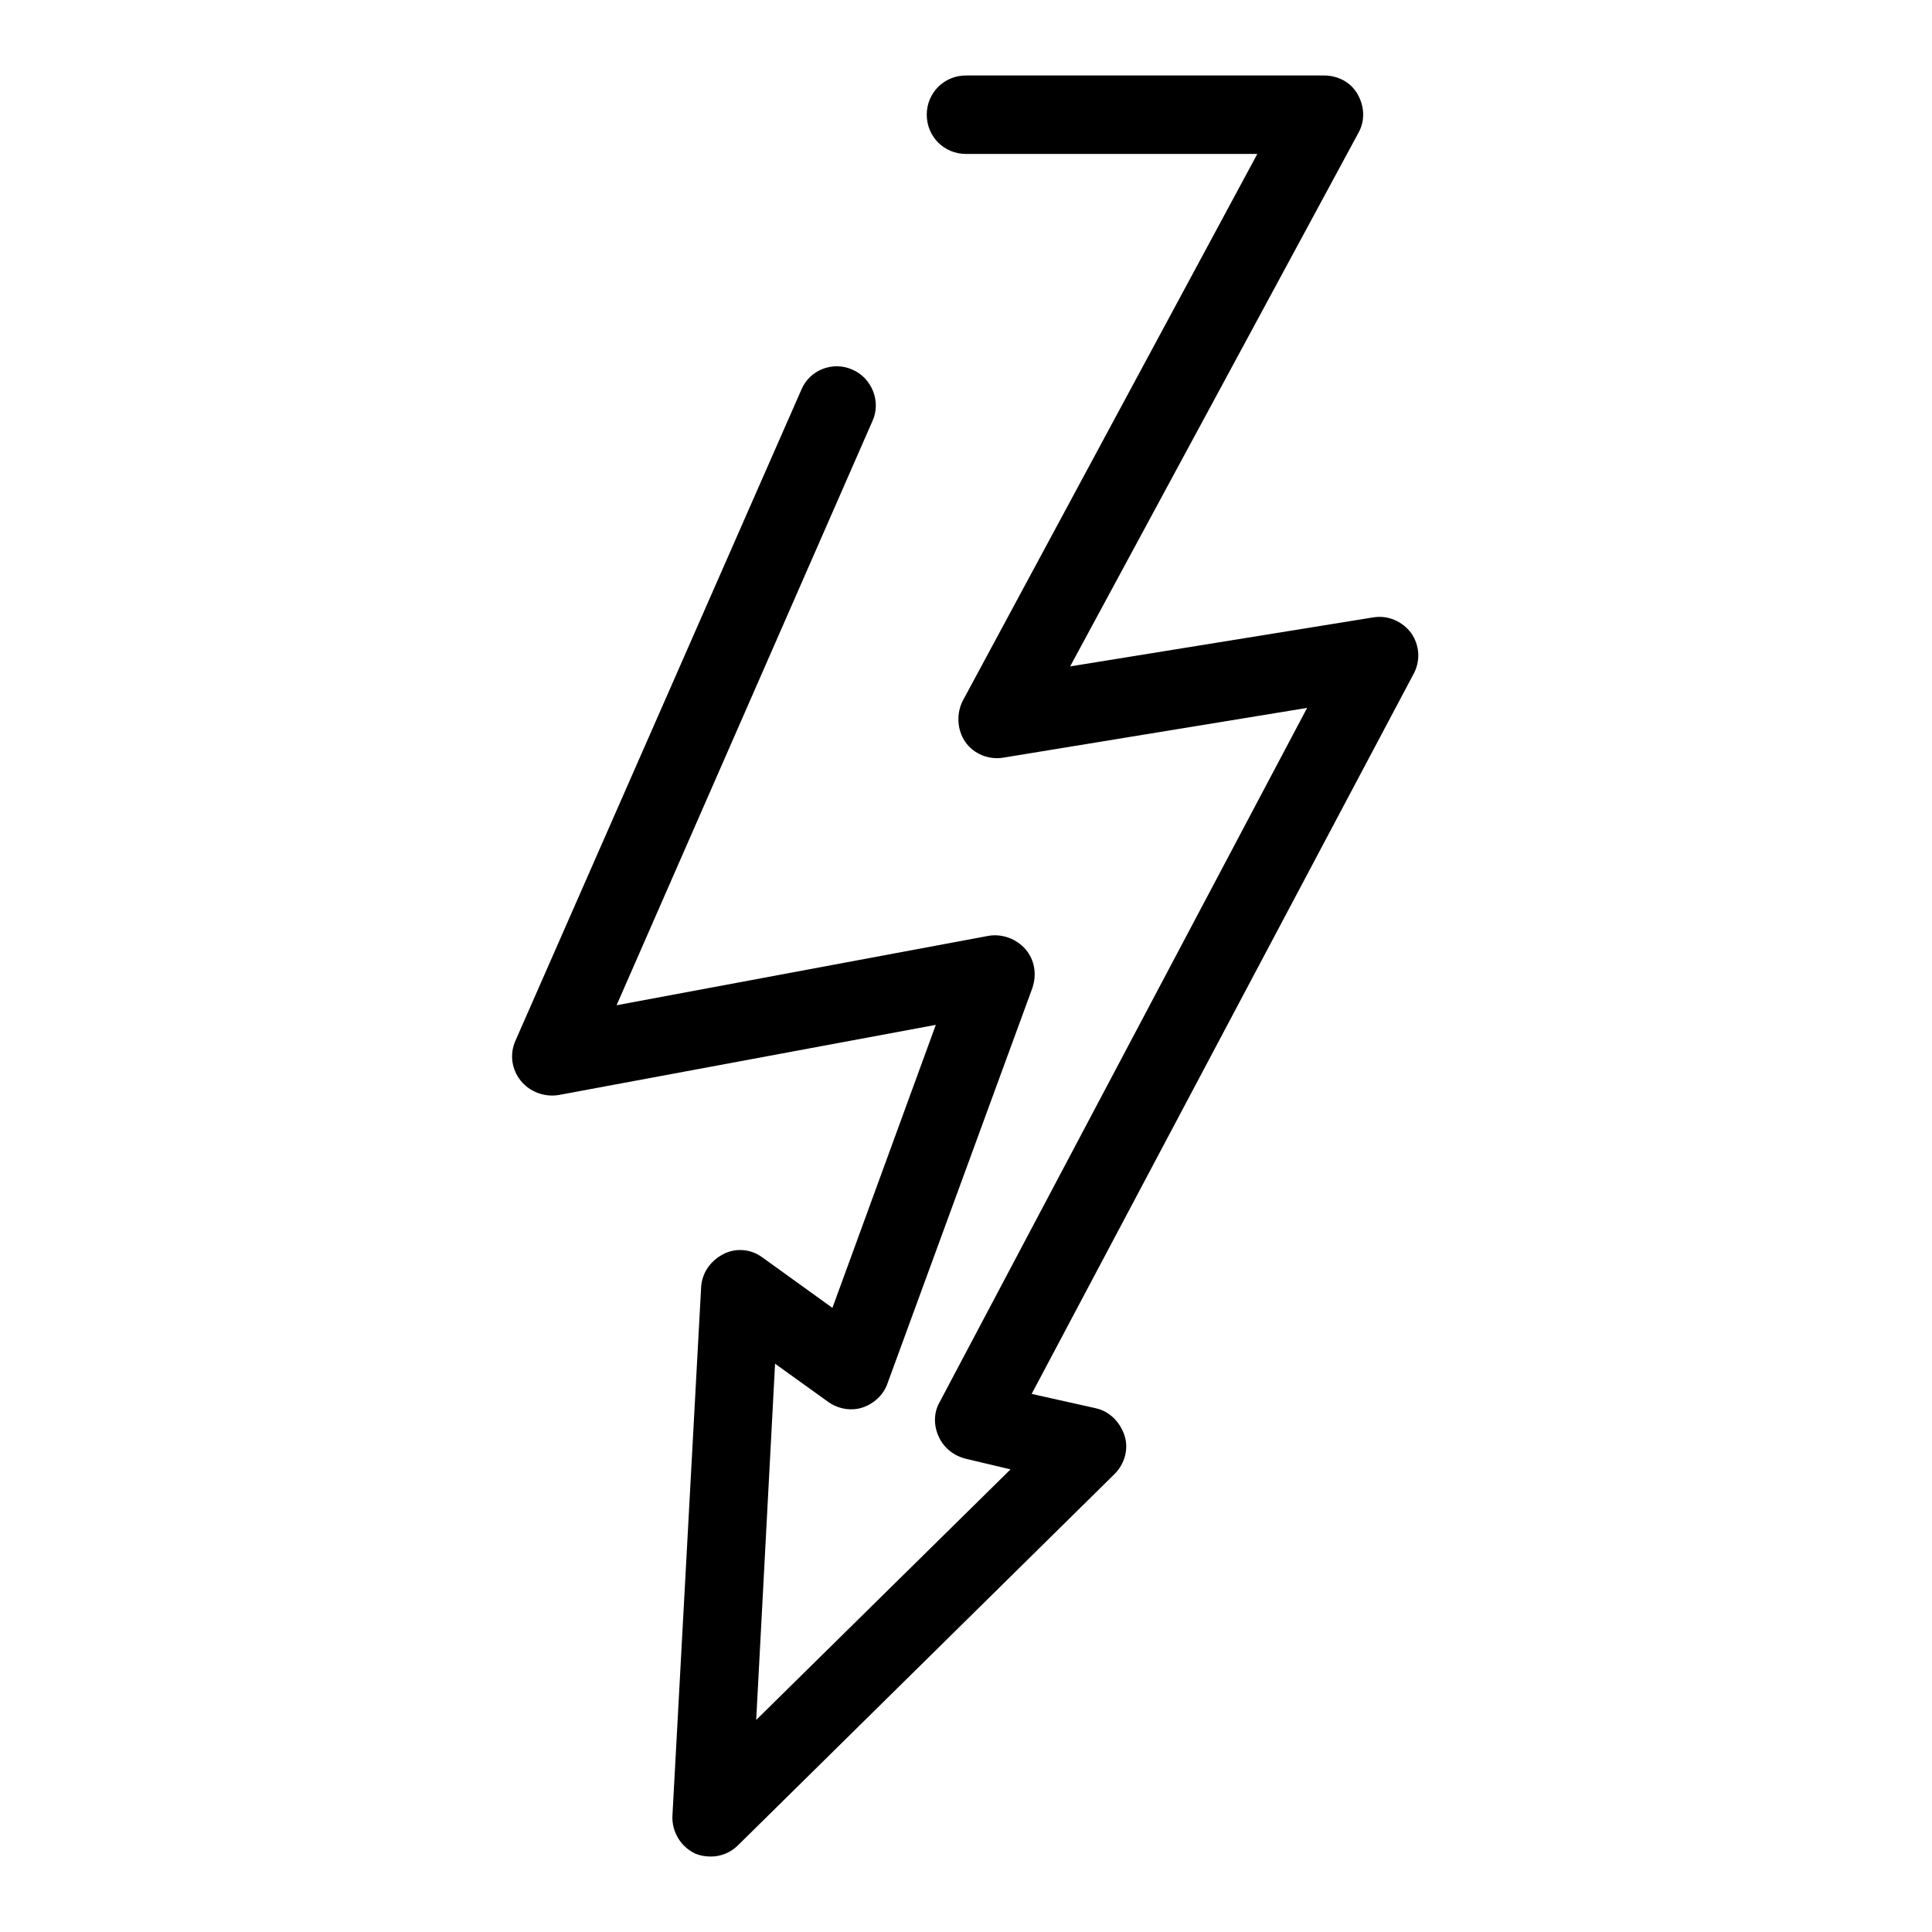
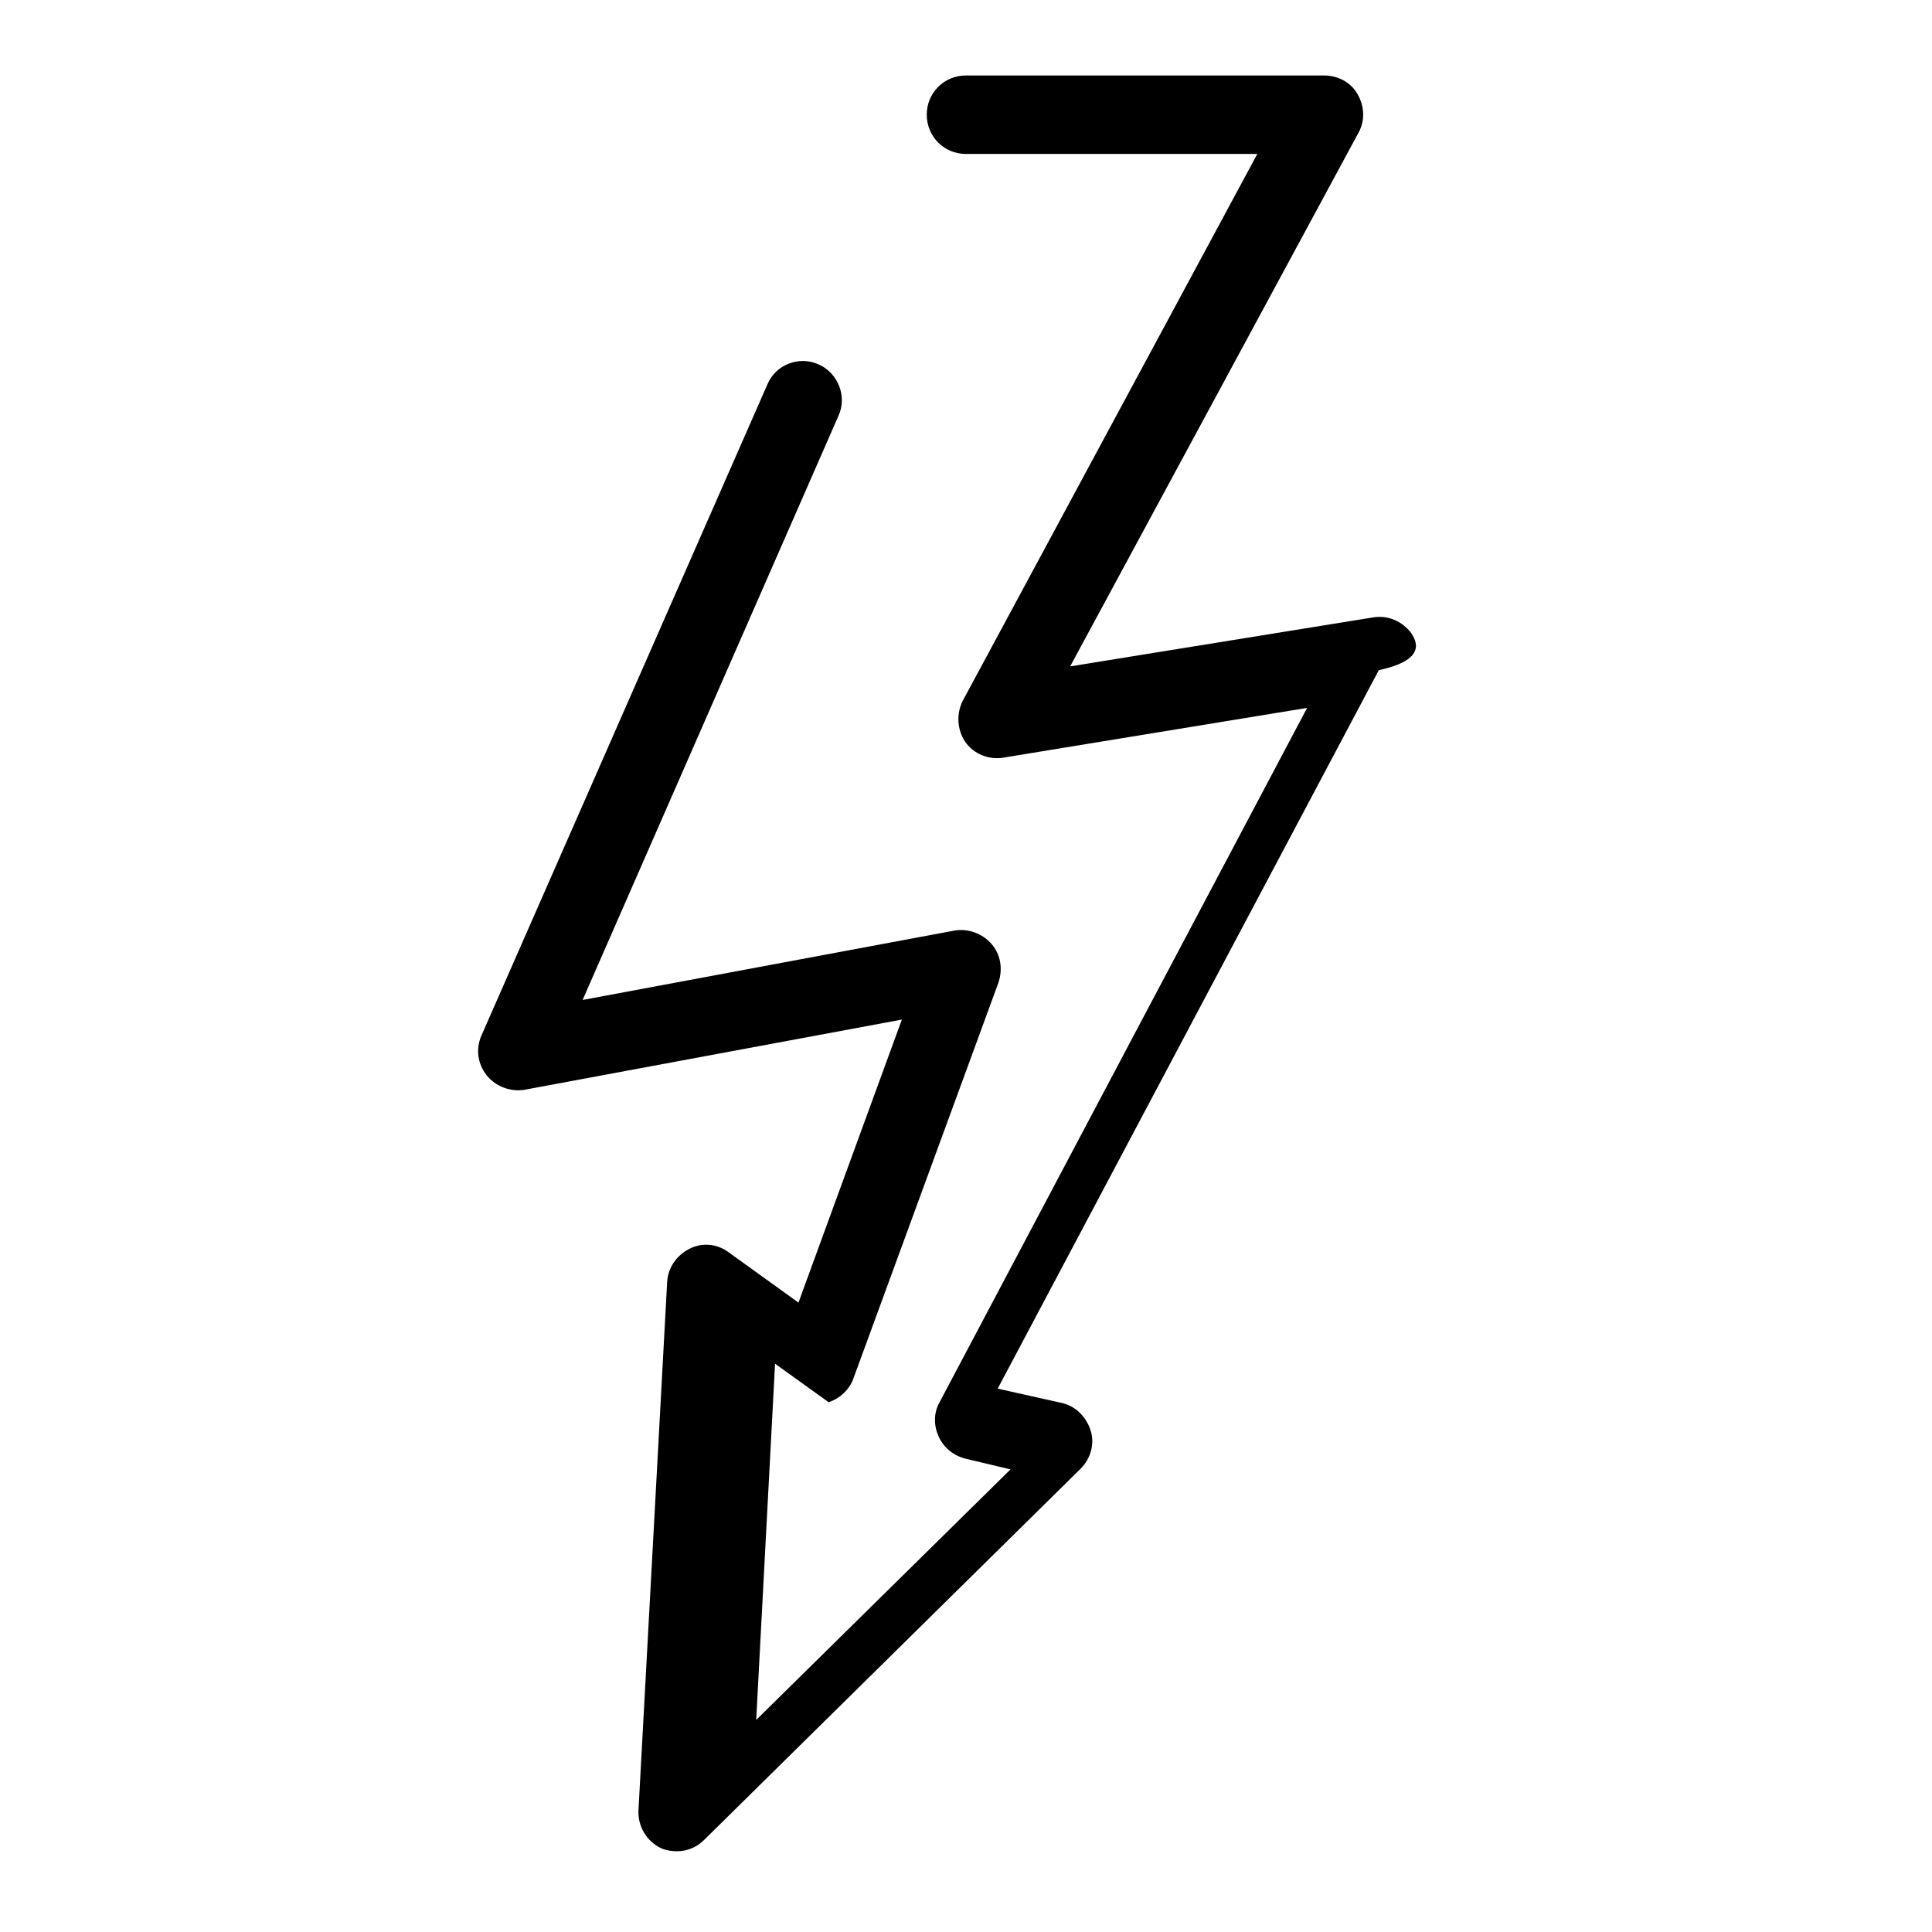
<svg xmlns="http://www.w3.org/2000/svg" version="1.1" x="0px" y="0px" viewBox="0 0 256 256" enable-background="new 0 0 256 256" xml:space="preserve">
  <g>
-     <path fill="#000000" d="M187,83.9c-1.2-1.6-3.1-2.4-5-2.1l-40.2,6.5l38.2-70.7c0.9-1.6,0.8-3.5-0.1-5.1c-0.9-1.6-2.6-2.5-4.5-2.5 H128c-2.9,0-5.2,2.3-5.2,5.2c0,2.9,2.3,5.2,5.2,5.2h38.6l-39,72.4c-0.9,1.7-0.8,3.9,0.3,5.5c1.1,1.6,3.1,2.4,5,2.1l40.3-6.6 l-48.7,92c-0.8,1.4-0.8,3.1-0.1,4.6c0.7,1.5,2,2.5,3.6,2.9l5.9,1.4l-33.7,33.2l2.5-47.2l7.1,5.1c1.3,0.9,3,1.2,4.5,0.7 c1.5-0.5,2.8-1.7,3.3-3.2l19.2-52.4c0.6-1.8,0.3-3.7-0.9-5.1c-1.2-1.4-3.1-2.1-4.9-1.8l-49.3,9.2l33.9-77.4 c1.2-2.6-0.1-5.7-2.6-6.8c-2.6-1.2-5.7,0-6.8,2.6l-37.9,86.3c-0.8,1.8-0.5,3.8,0.7,5.3c1.2,1.5,3.2,2.2,5,1.9l50-9.3l-13.7,37.5 l-9.3-6.7c-1.5-1.1-3.5-1.3-5.2-0.4s-2.8,2.5-2.9,4.4l-3.8,70c-0.1,2.1,1.1,4.1,3,5c0.7,0.3,1.4,0.4,2.1,0.4c1.3,0,2.6-0.5,3.6-1.5 l49.9-49.2c1.3-1.3,1.9-3.3,1.3-5.1s-2-3.2-3.8-3.6l-8.5-1.9l50.5-95.2C188.3,87.6,188.1,85.5,187,83.9L187,83.9z" />
+     <path fill="#000000" d="M187,83.9c-1.2-1.6-3.1-2.4-5-2.1l-40.2,6.5l38.2-70.7c0.9-1.6,0.8-3.5-0.1-5.1c-0.9-1.6-2.6-2.5-4.5-2.5 H128c-2.9,0-5.2,2.3-5.2,5.2c0,2.9,2.3,5.2,5.2,5.2h38.6l-39,72.4c-0.9,1.7-0.8,3.9,0.3,5.5c1.1,1.6,3.1,2.4,5,2.1l40.3-6.6 l-48.7,92c-0.8,1.4-0.8,3.1-0.1,4.6c0.7,1.5,2,2.5,3.6,2.9l5.9,1.4l-33.7,33.2l2.5-47.2l7.1,5.1c1.5-0.5,2.8-1.7,3.3-3.2l19.2-52.4c0.6-1.8,0.3-3.7-0.9-5.1c-1.2-1.4-3.1-2.1-4.9-1.8l-49.3,9.2l33.9-77.4 c1.2-2.6-0.1-5.7-2.6-6.8c-2.6-1.2-5.7,0-6.8,2.6l-37.9,86.3c-0.8,1.8-0.5,3.8,0.7,5.3c1.2,1.5,3.2,2.2,5,1.9l50-9.3l-13.7,37.5 l-9.3-6.7c-1.5-1.1-3.5-1.3-5.2-0.4s-2.8,2.5-2.9,4.4l-3.8,70c-0.1,2.1,1.1,4.1,3,5c0.7,0.3,1.4,0.4,2.1,0.4c1.3,0,2.6-0.5,3.6-1.5 l49.9-49.2c1.3-1.3,1.9-3.3,1.3-5.1s-2-3.2-3.8-3.6l-8.5-1.9l50.5-95.2C188.3,87.6,188.1,85.5,187,83.9L187,83.9z" />
  </g>
</svg>